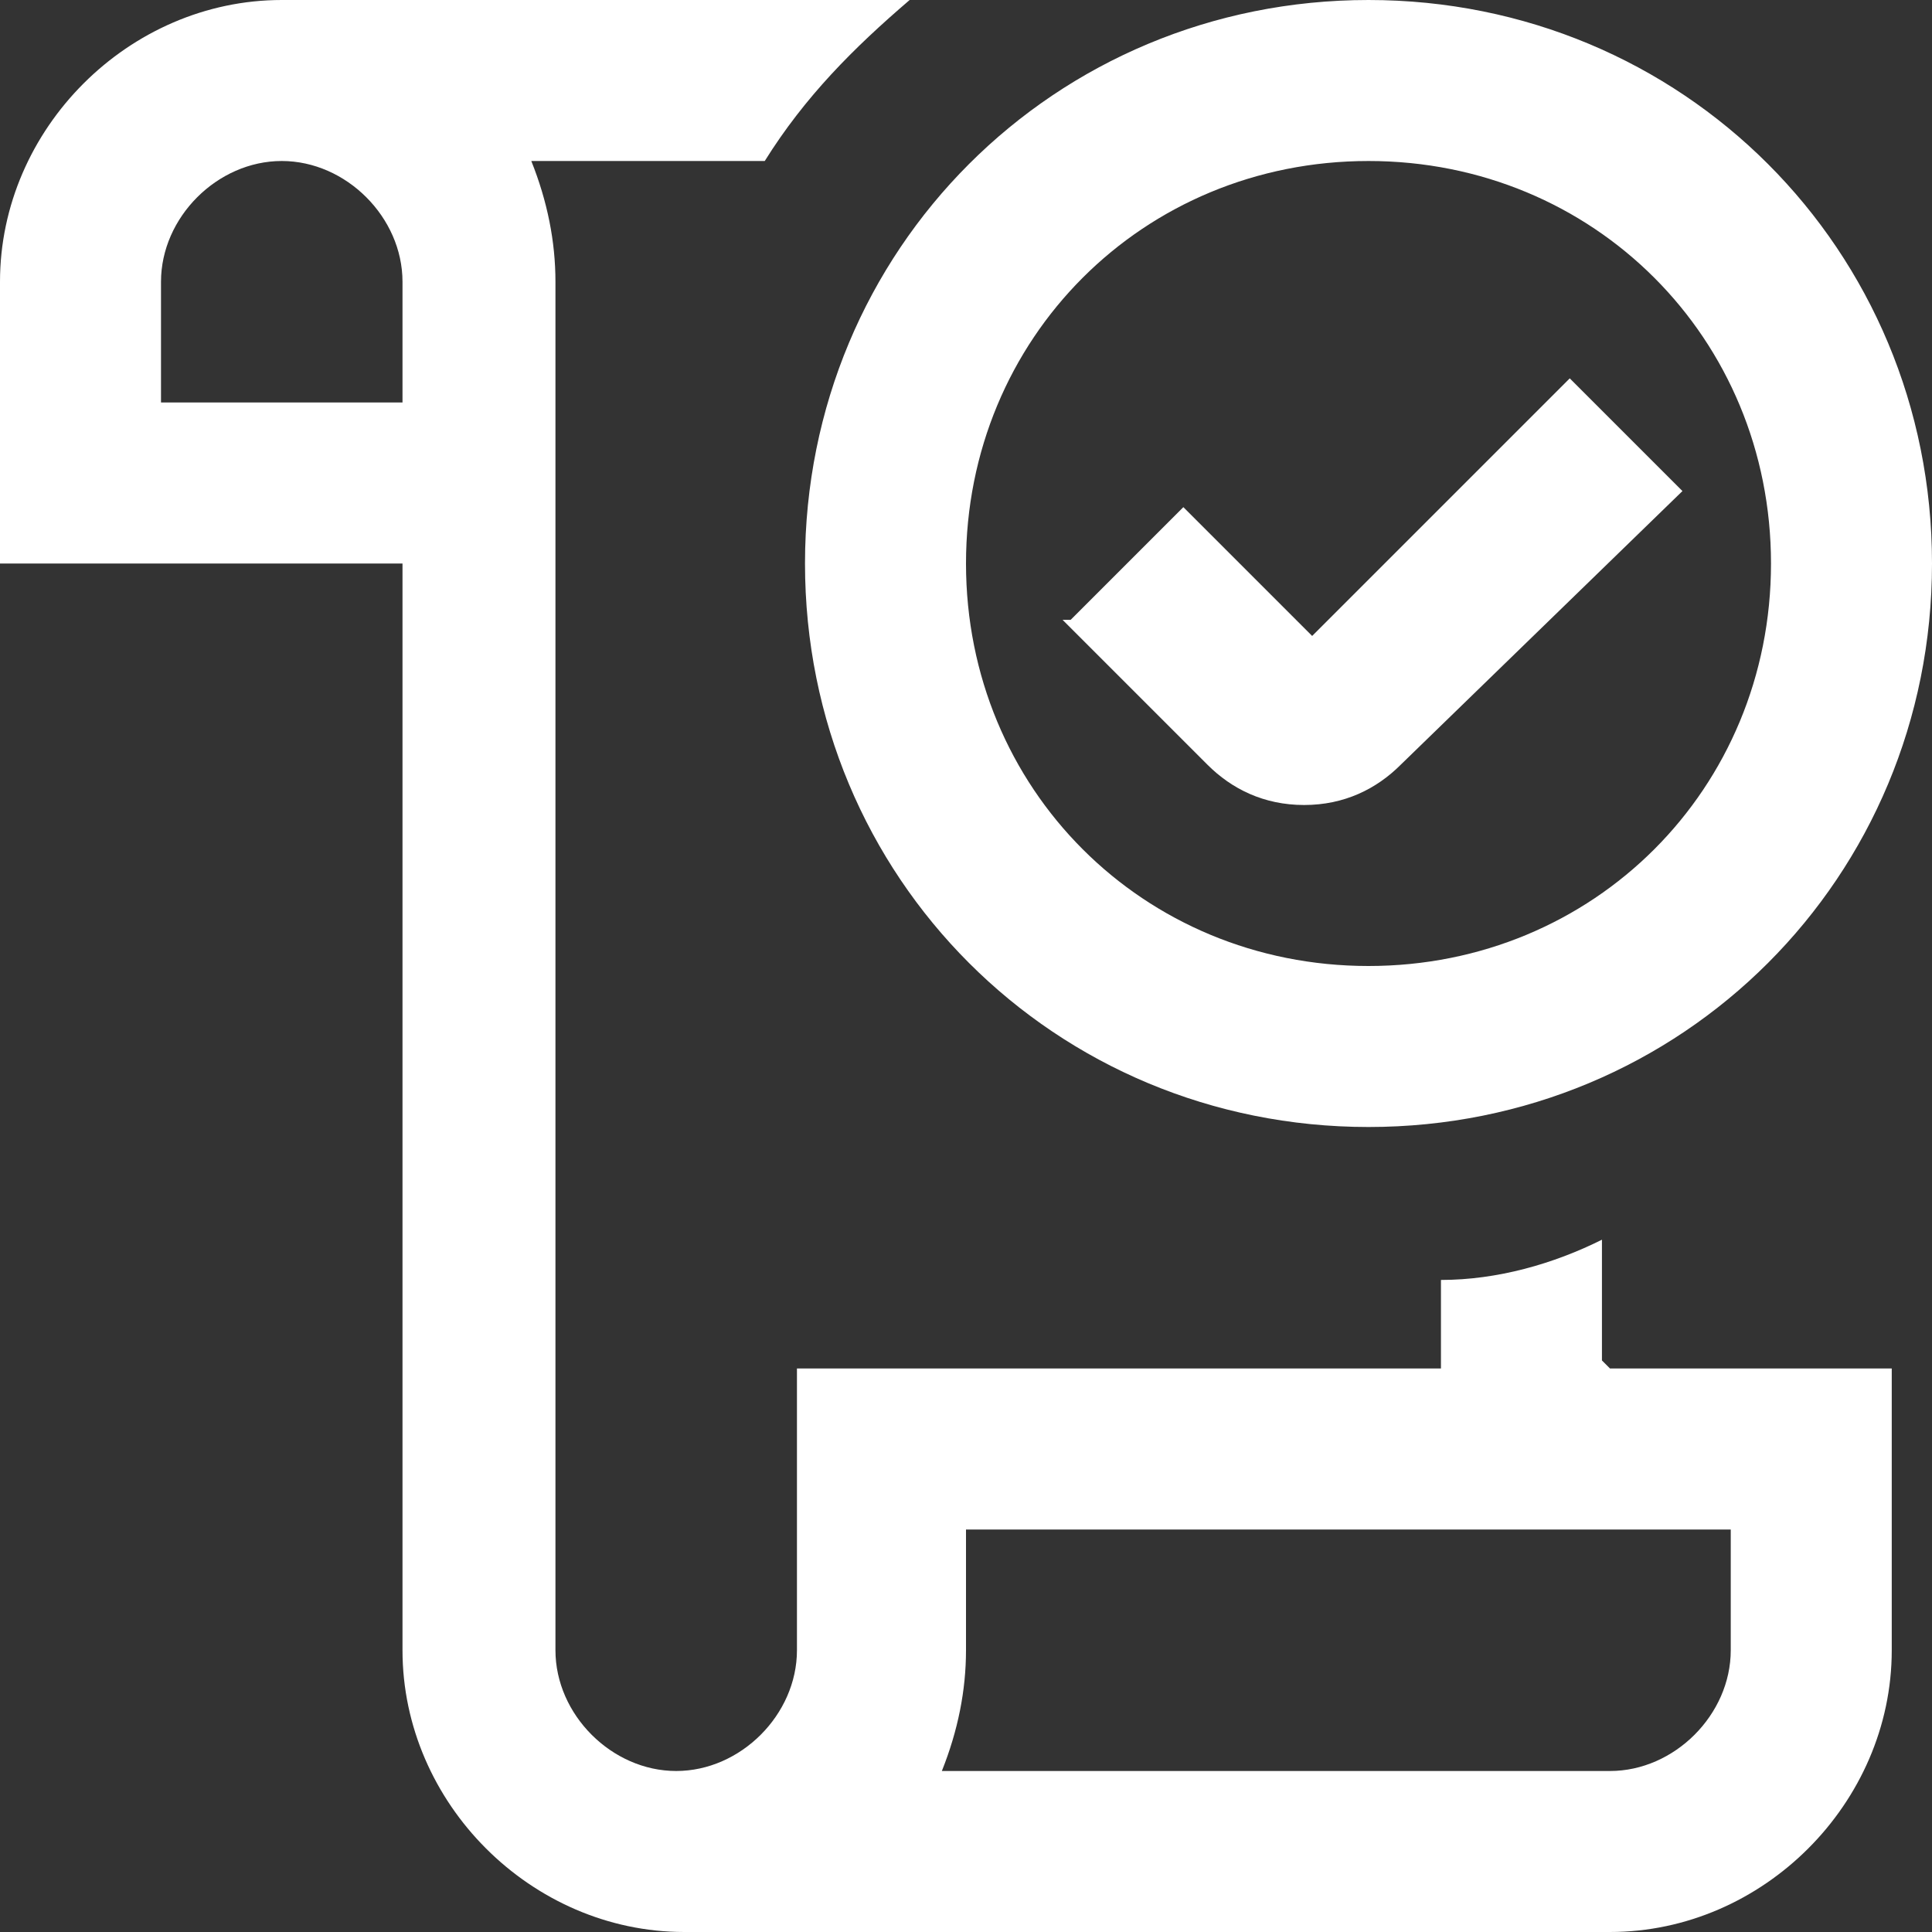
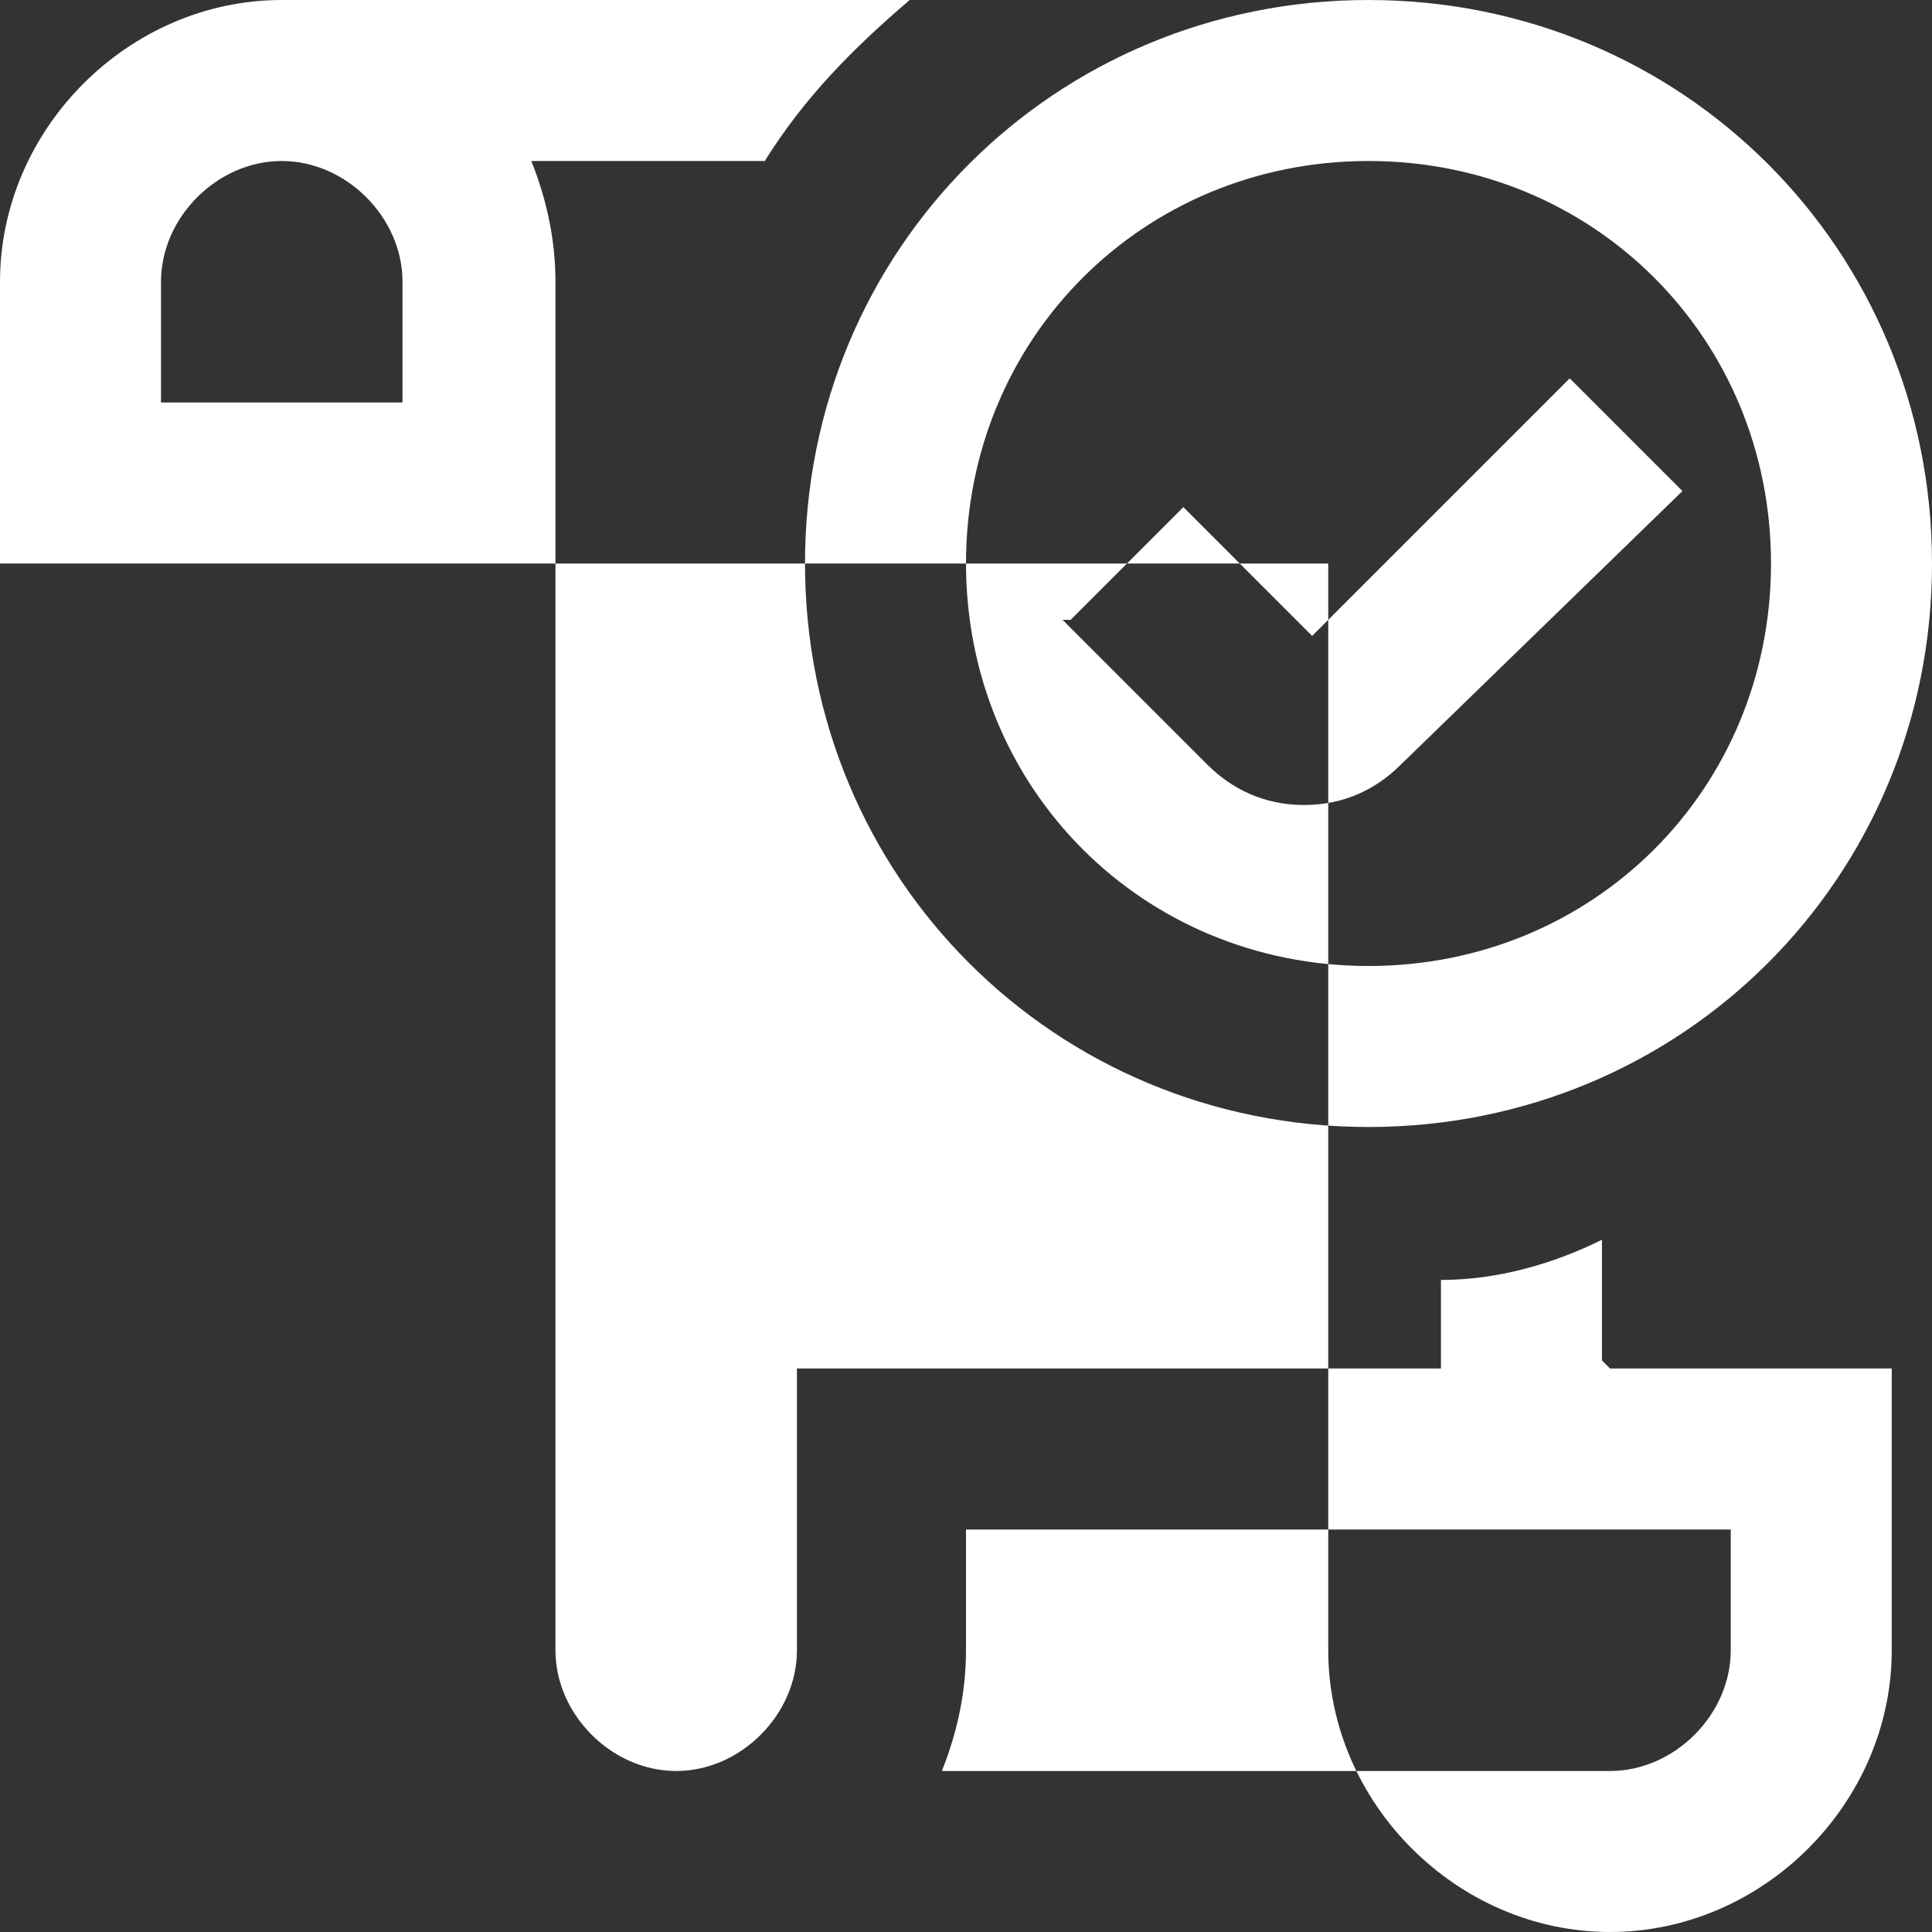
<svg xmlns="http://www.w3.org/2000/svg" version="1.1" viewBox="0 0 24 24">
  <rect x="0" y="0" width="24" height="24" fill="#333333" stroke="none" />
  <defs>
    <style>
      .cls-1 {
        fill: #fff;
      }
    </style>
  </defs>
  <g>
    <g id="Layer_1">
-       <path class="cls-1" d="M13.3,7.7l1.4-1.4,1.6,1.6,3.2-3.2,1.4,1.4-3.5,3.4c-.3.3-.7.5-1.2.5s-.9-.2-1.2-.5l-1.8-1.8h0ZM10,7c0-3.9,3.1-7,7-7s7,3.1,7,7-3.1,7-7,7-7-3.1-7-7ZM12,7c0,2.8,2.2,5,5,5s5-2.2,5-5-2.2-5-5-5-5,2.2-5,5ZM20,17h3.5v3.5c0,1.9-1.6,3.5-3.5,3.5h-11.5c-1.9,0-3.5-1.6-3.5-3.5V7H0v-3.5C0,1.6,1.6,0,3.5,0h7.8c-.7.6-1.3,1.2-1.8,2h-2.9c.2.5.3,1,.3,1.5v17c0,.8.7,1.5,1.5,1.5s1.5-.7,1.5-1.5v-3.5h8v-1.1c.7,0,1.4-.2,2-.5v1.5ZM5,3.5c0-.8-.7-1.5-1.5-1.5s-1.5.7-1.5,1.5v1.5h3v-1.5ZM12,19v1.5c0,.5-.1,1-.3,1.5h8.3c.8,0,1.5-.7,1.5-1.5v-1.5h-9.5Z" />
+       <path class="cls-1" d="M13.3,7.7l1.4-1.4,1.6,1.6,3.2-3.2,1.4,1.4-3.5,3.4c-.3.3-.7.5-1.2.5s-.9-.2-1.2-.5l-1.8-1.8h0ZM10,7c0-3.9,3.1-7,7-7s7,3.1,7,7-3.1,7-7,7-7-3.1-7-7ZM12,7c0,2.8,2.2,5,5,5s5-2.2,5-5-2.2-5-5-5-5,2.2-5,5ZM20,17h3.5v3.5c0,1.9-1.6,3.5-3.5,3.5c-1.9,0-3.5-1.6-3.5-3.5V7H0v-3.5C0,1.6,1.6,0,3.5,0h7.8c-.7.6-1.3,1.2-1.8,2h-2.9c.2.5.3,1,.3,1.5v17c0,.8.7,1.5,1.5,1.5s1.5-.7,1.5-1.5v-3.5h8v-1.1c.7,0,1.4-.2,2-.5v1.5ZM5,3.5c0-.8-.7-1.5-1.5-1.5s-1.5.7-1.5,1.5v1.5h3v-1.5ZM12,19v1.5c0,.5-.1,1-.3,1.5h8.3c.8,0,1.5-.7,1.5-1.5v-1.5h-9.5Z" />
    </g>
  </g>
</svg>